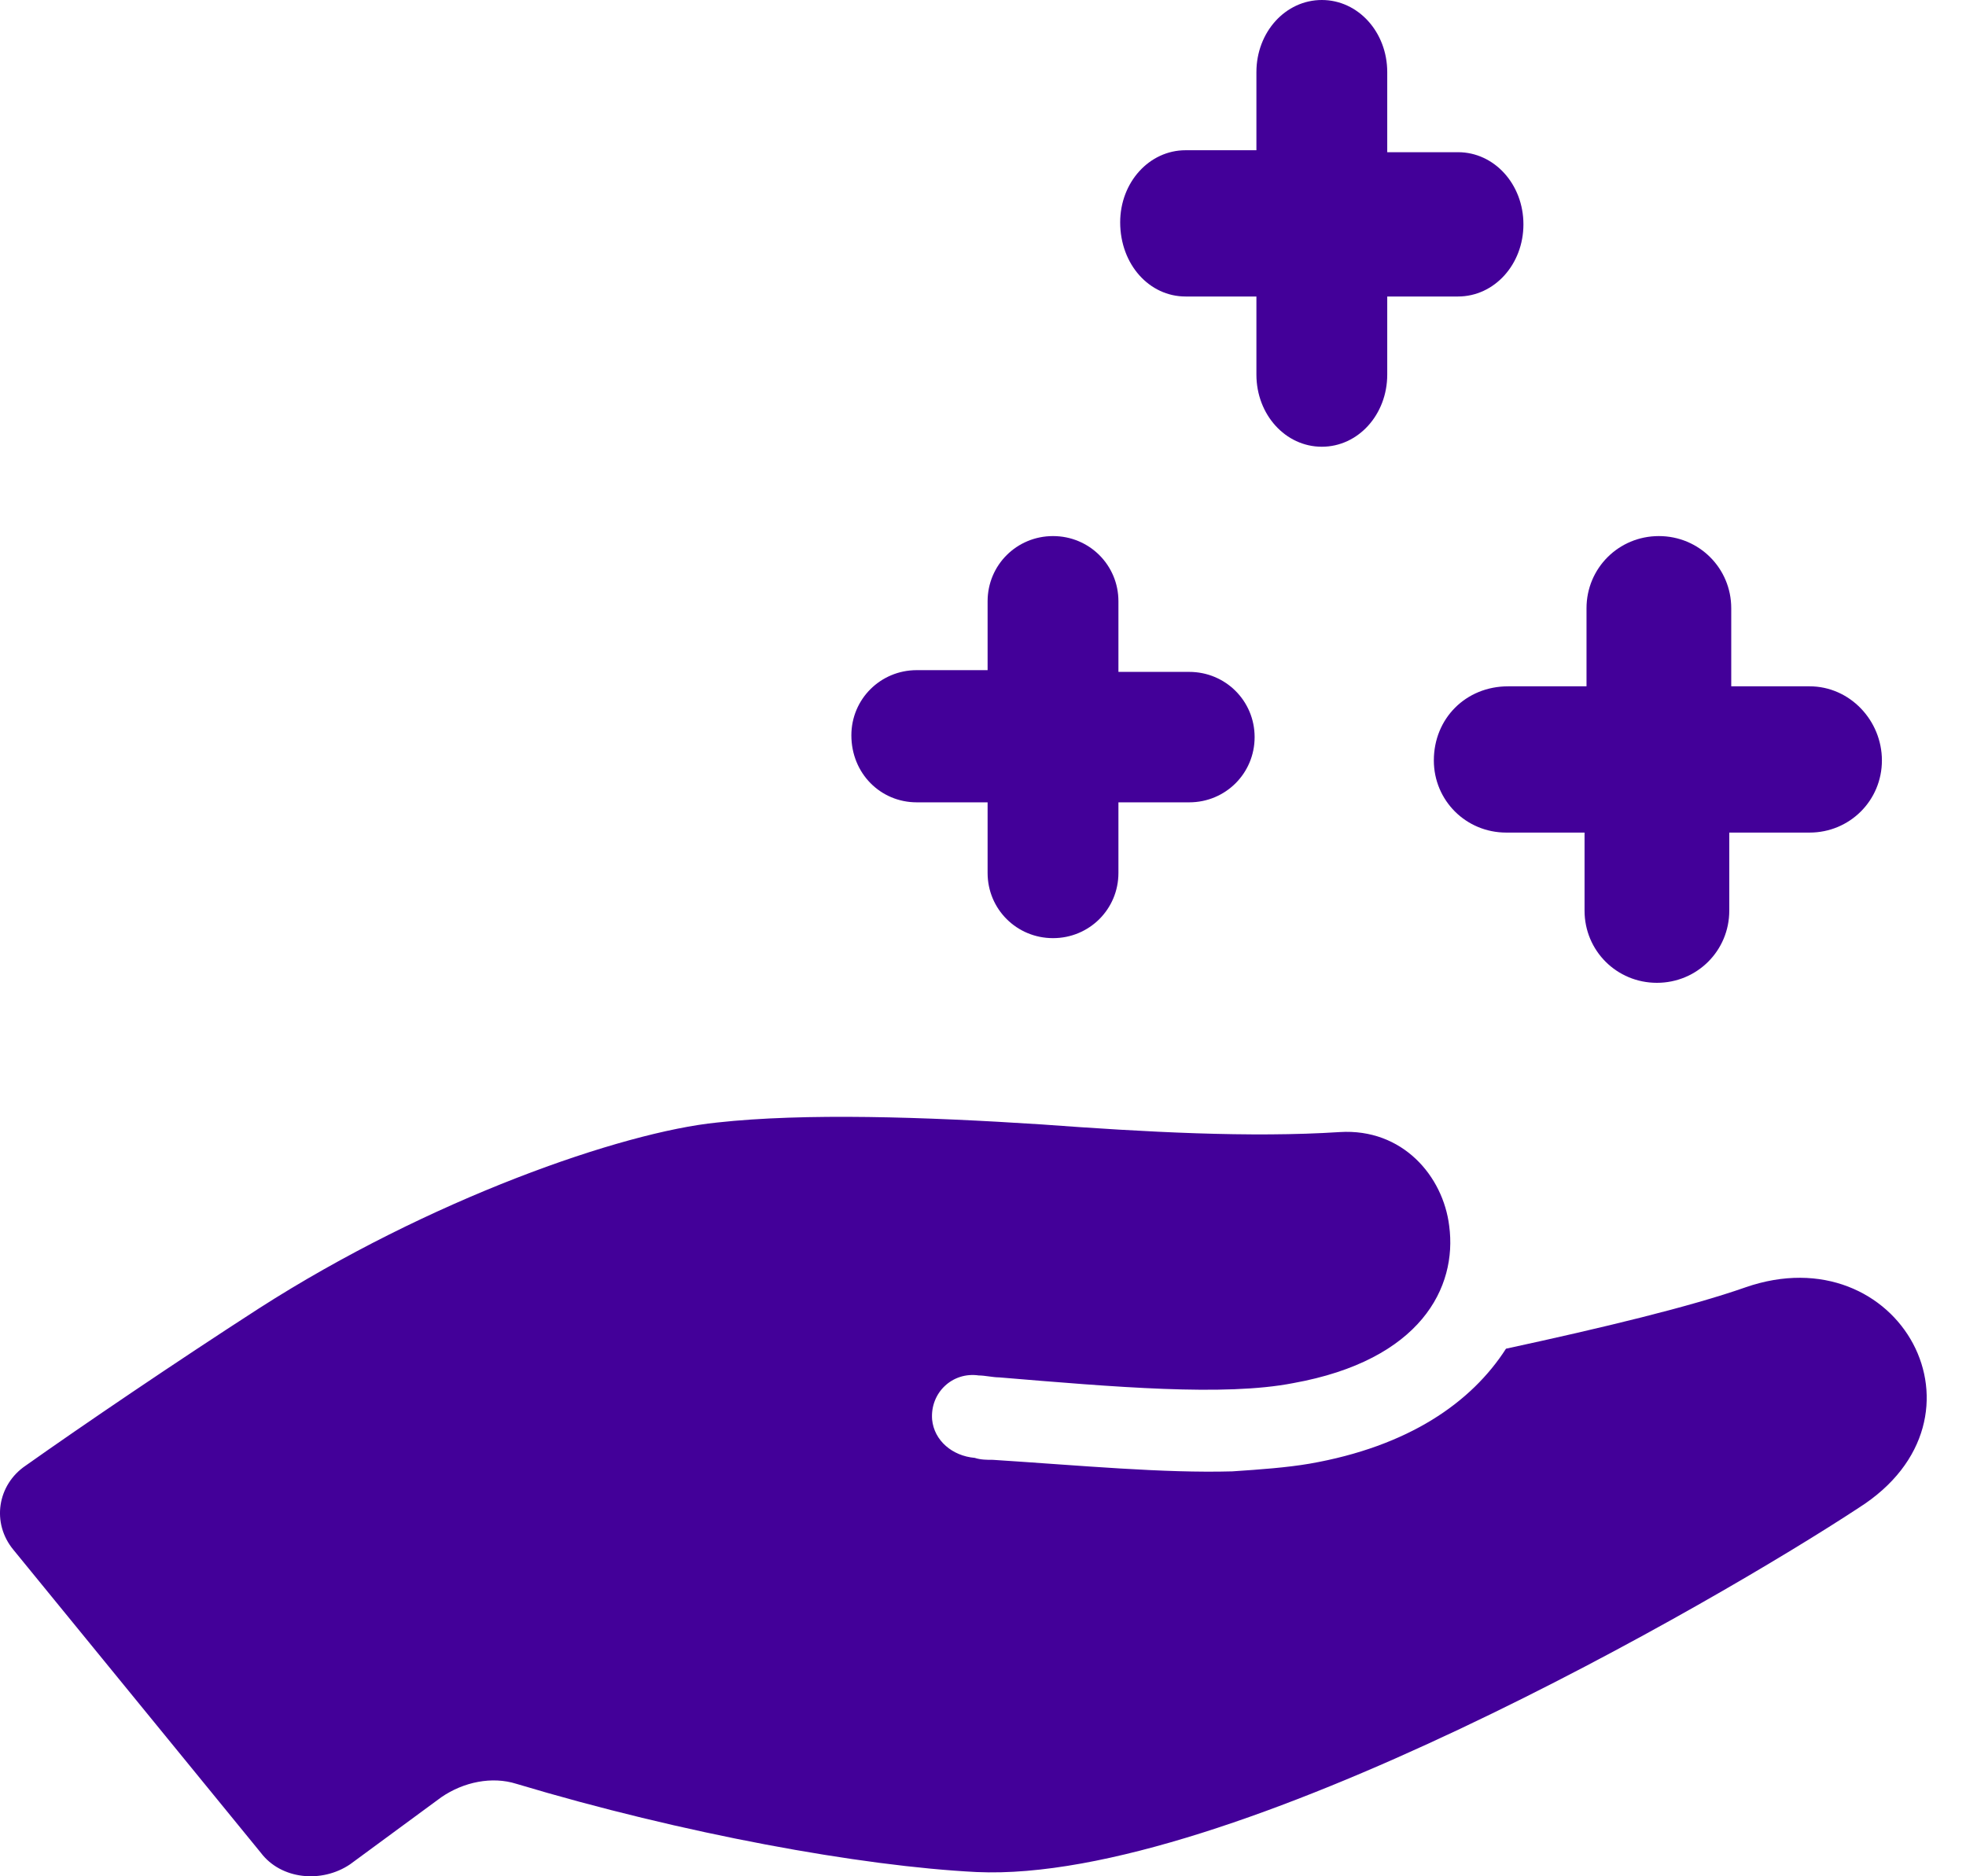
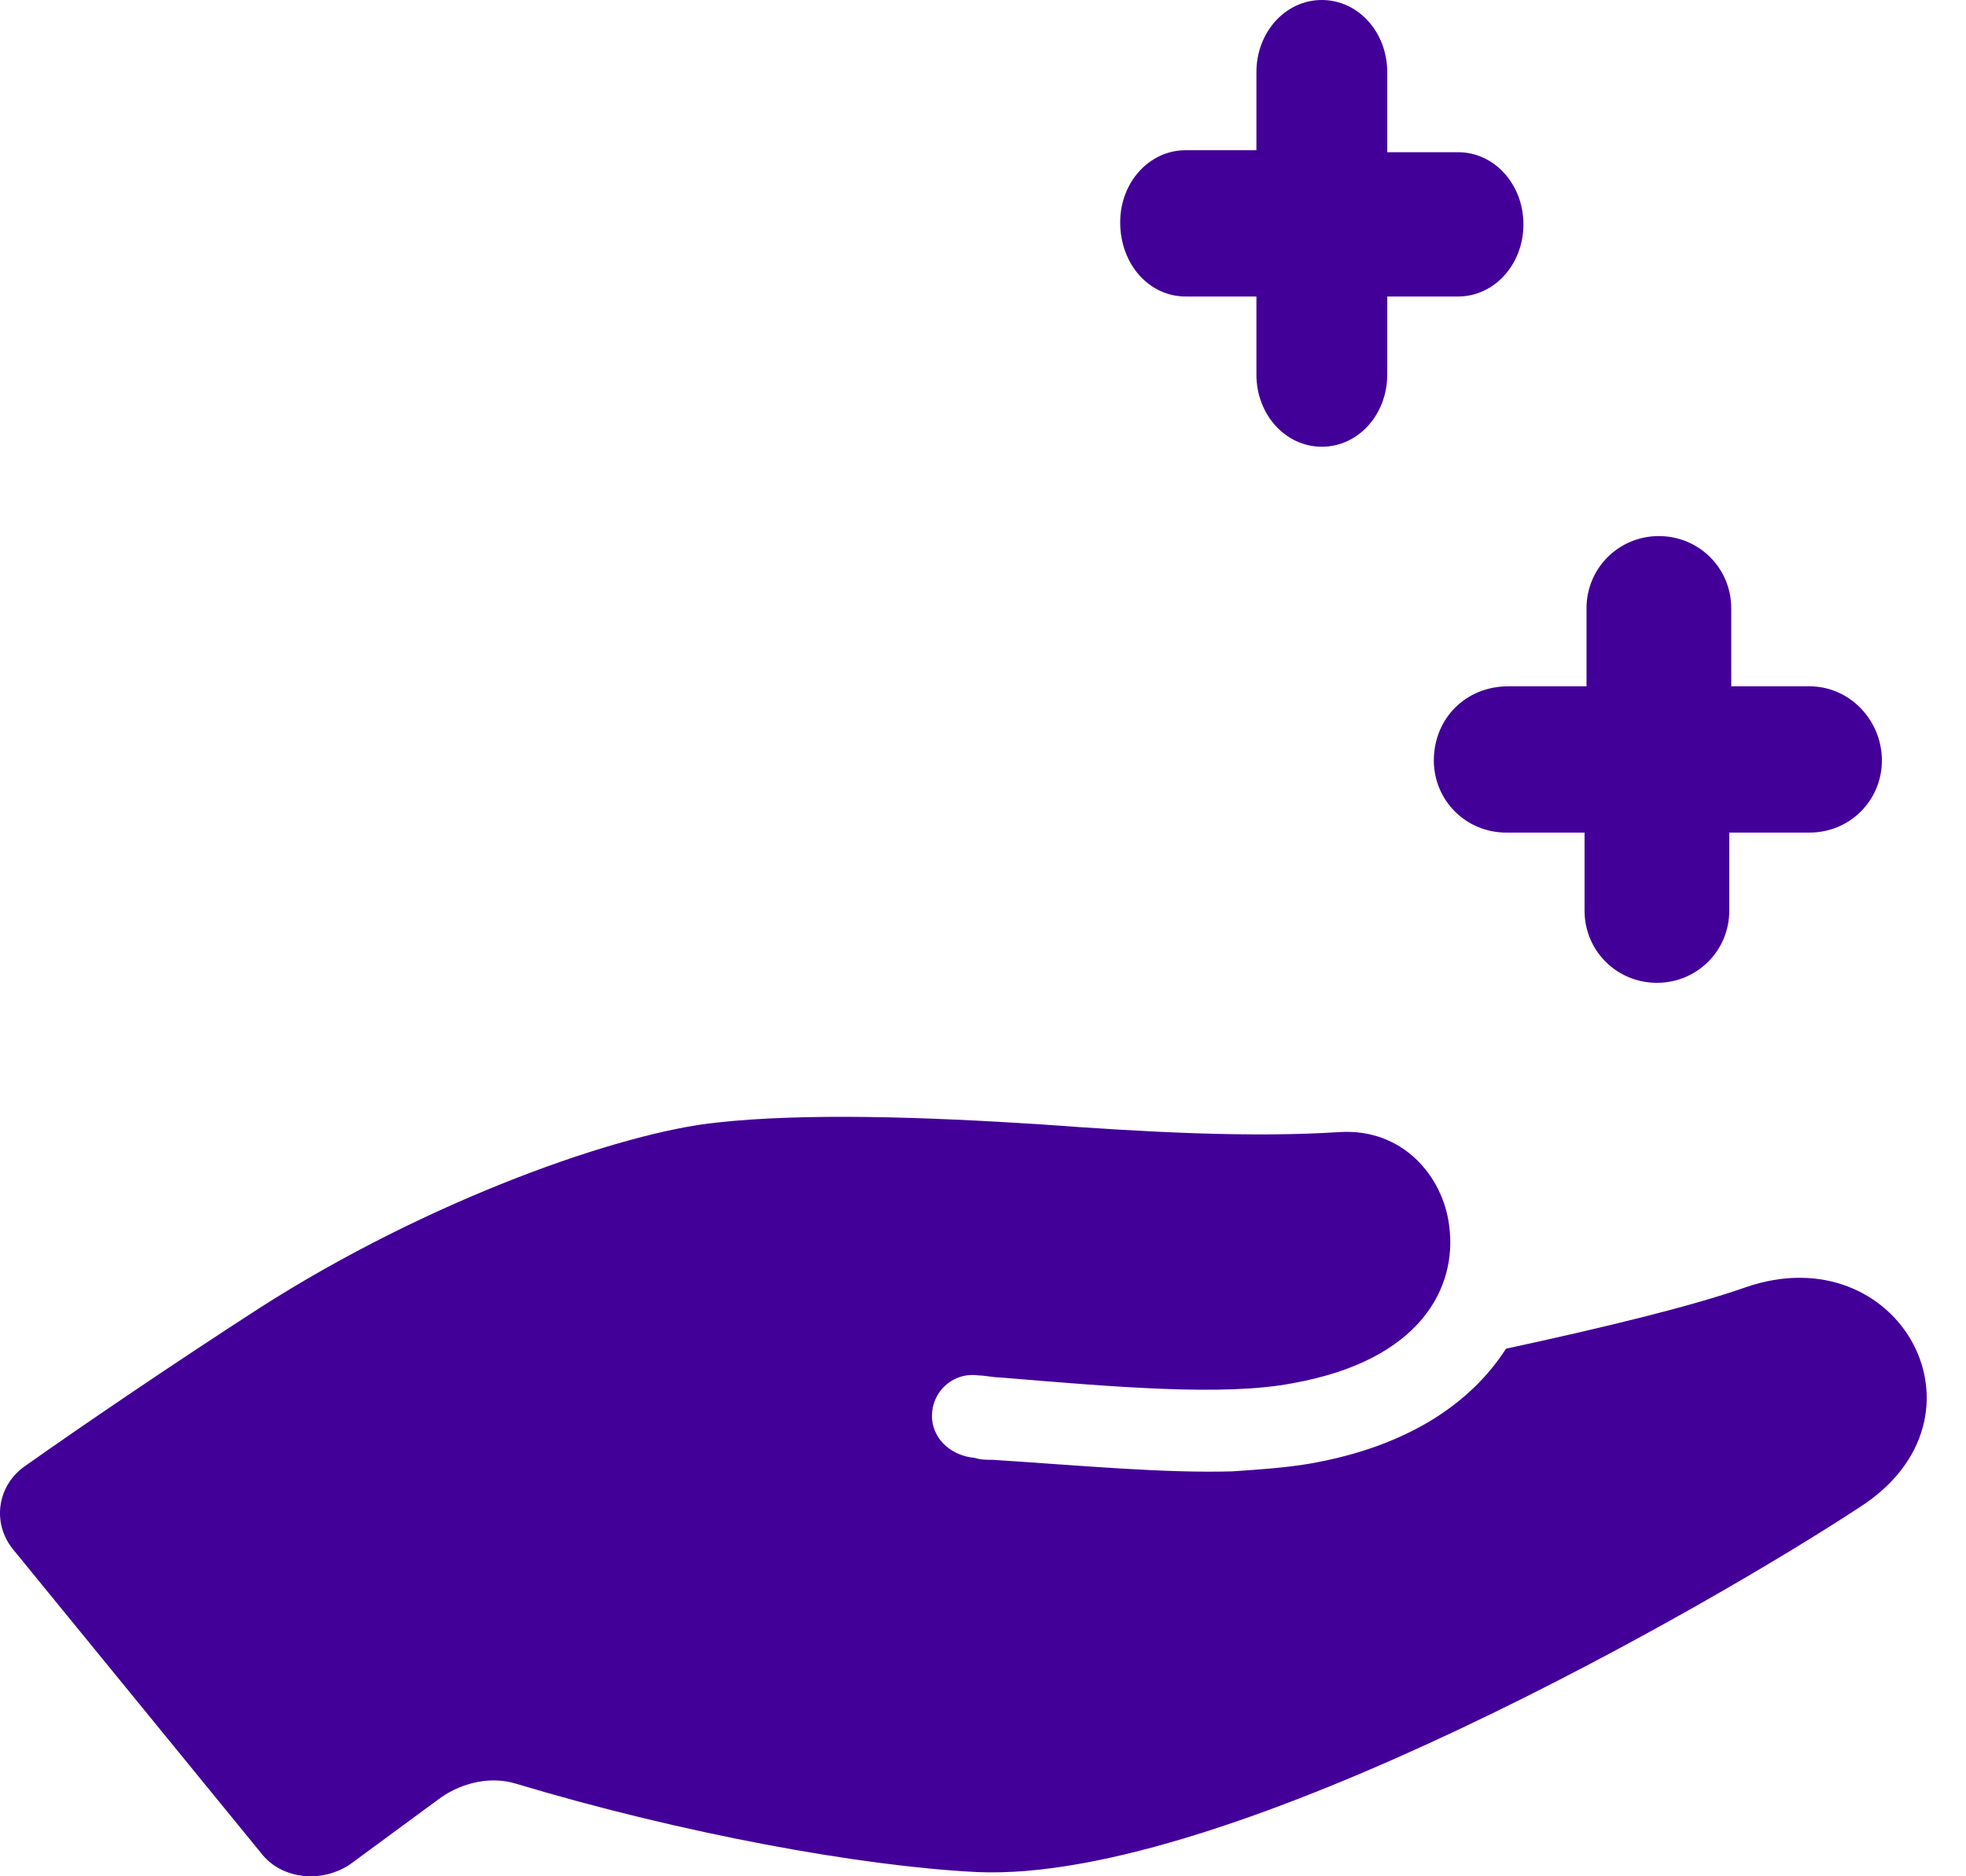
<svg xmlns="http://www.w3.org/2000/svg" width="44px" height="42px" viewBox="0 0 44 42" version="1.1">
  <desc>Created with Lunacy</desc>
  <g id="np_value_2334506_16A500">
    <path d="M39.061 3.818C37.836 4.247 35.884 4.719 33.705 5.19C32.934 6.392 31.526 7.379 29.303 7.765C28.803 7.85 28.215 7.894 27.578 7.936C26.036 7.979 24.221 7.807 22.223 7.678C22.086 7.678 21.95 7.678 21.815 7.634C21.315 7.591 20.907 7.249 20.861 6.776C20.815 6.176 21.315 5.703 21.905 5.789C22.042 5.789 22.223 5.832 22.359 5.832C24.946 6.047 27.398 6.261 28.94 5.961C31.799 5.447 32.617 3.816 32.434 2.443C32.298 1.327 31.39 0.254 29.984 0.341C27.988 0.47 25.627 0.341 23.313 0.17C20.681 -0.001 18.004 -0.088 16.052 0.127C13.919 0.341 9.608 1.843 5.794 4.289C3.933 5.49 1.846 6.907 0.575 7.807C-0.06 8.236 -0.196 9.094 0.302 9.694L5.838 16.474C6.292 17.074 7.2 17.161 7.835 16.732L9.877 15.23C10.377 14.887 11.011 14.758 11.556 14.93C15.277 16.047 19.271 16.776 21.857 16.905C27.53 17.163 38.469 10.812 41.599 8.752C44.779 6.736 42.51 2.618 39.06 3.818L39.061 3.818Z" transform="translate(0 25)" id="Path" fill="#430099" stroke="none" />
-     <path d="M1.464 5.96L3.049 5.96L3.049 7.54C3.049 8.351 3.7 9 4.513 9C5.326 9 5.977 8.351 5.977 7.54L5.977 5.96L7.561 5.96C8.374 5.96 9.025 5.311 9.025 4.5C9.025 3.689 8.374 3.04 7.561 3.04L5.977 3.04L5.977 1.46C5.977 0.649 5.326 0 4.513 0C3.7 0 3.049 0.649 3.049 1.46L3.049 3.001L1.464 3.001C0.651 3.001 0 3.65 0 4.46C0 5.311 0.651 5.96 1.464 5.96Z" transform="translate(19.054 12)" id="Path" fill="#430099" stroke="none" />
    <path d="M0 5.022C0 5.919 0.72 6.637 1.62 6.637L3.373 6.637L3.373 8.385C3.373 9.282 4.093 10 4.992 10C5.891 10 6.612 9.282 6.612 8.385L6.612 6.637L8.409 6.637C9.308 6.637 10.028 5.919 10.028 5.022C10.028 4.125 9.308 3.363 8.409 3.363L6.656 3.363L6.656 1.615C6.656 0.718 5.935 0 5.036 0C4.137 0 3.417 0.718 3.417 1.615L3.417 3.363L1.663 3.363C0.718 3.363 4.49676e-05 4.081 4.49676e-05 5.022L0 5.022Z" transform="translate(32.09 12)" id="Path" fill="#430099" stroke="none" />
    <path d="M1.464 6.637L3.049 6.637L3.049 8.385C3.049 9.282 3.7 10 4.513 10C5.326 10 5.977 9.282 5.977 8.385L5.977 6.637L7.561 6.637C8.374 6.637 9.025 5.919 9.025 5.022C9.025 4.125 8.374 3.407 7.561 3.407L5.977 3.407L5.977 1.615C5.977 0.718 5.326 0 4.513 0C3.7 0 3.049 0.718 3.049 1.615L3.049 3.363L1.464 3.363C0.651 3.363 0 4.081 0 4.978C0.002 5.92 0.651 6.637 1.464 6.637L1.464 6.637Z" transform="translate(25.07 0)" id="Path" fill="#430099" stroke="none" />
  </g>
</svg>